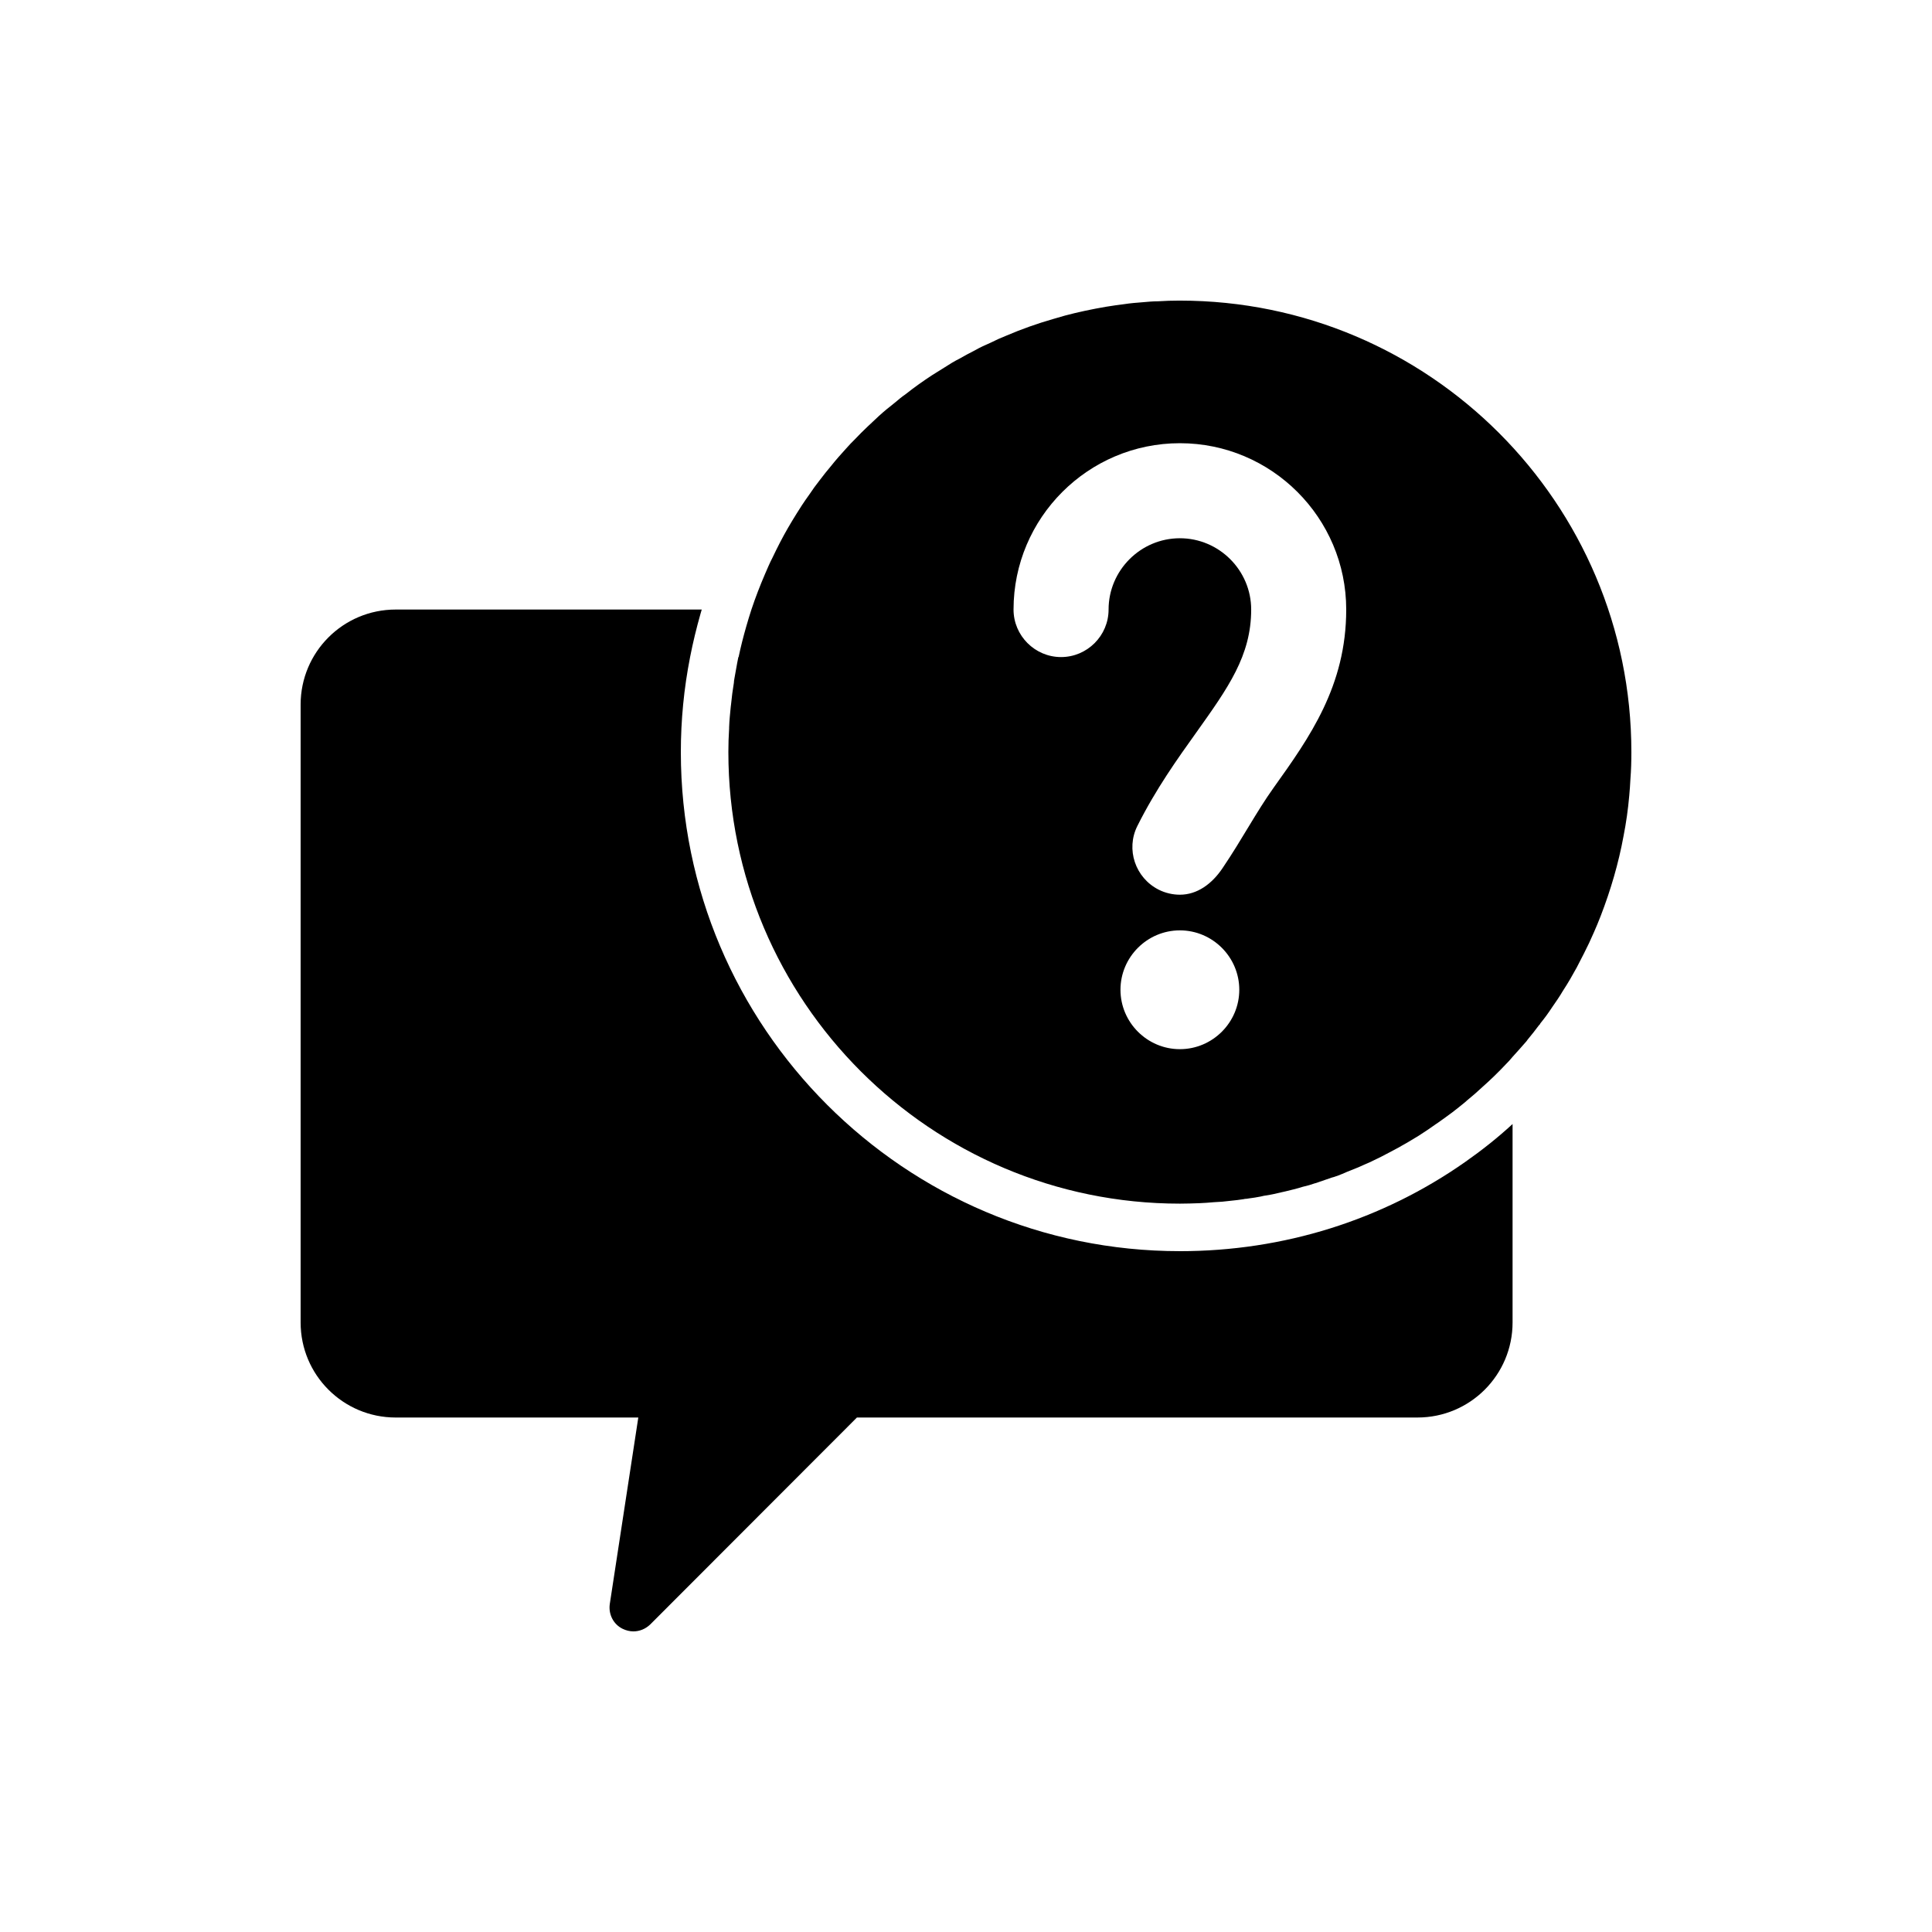
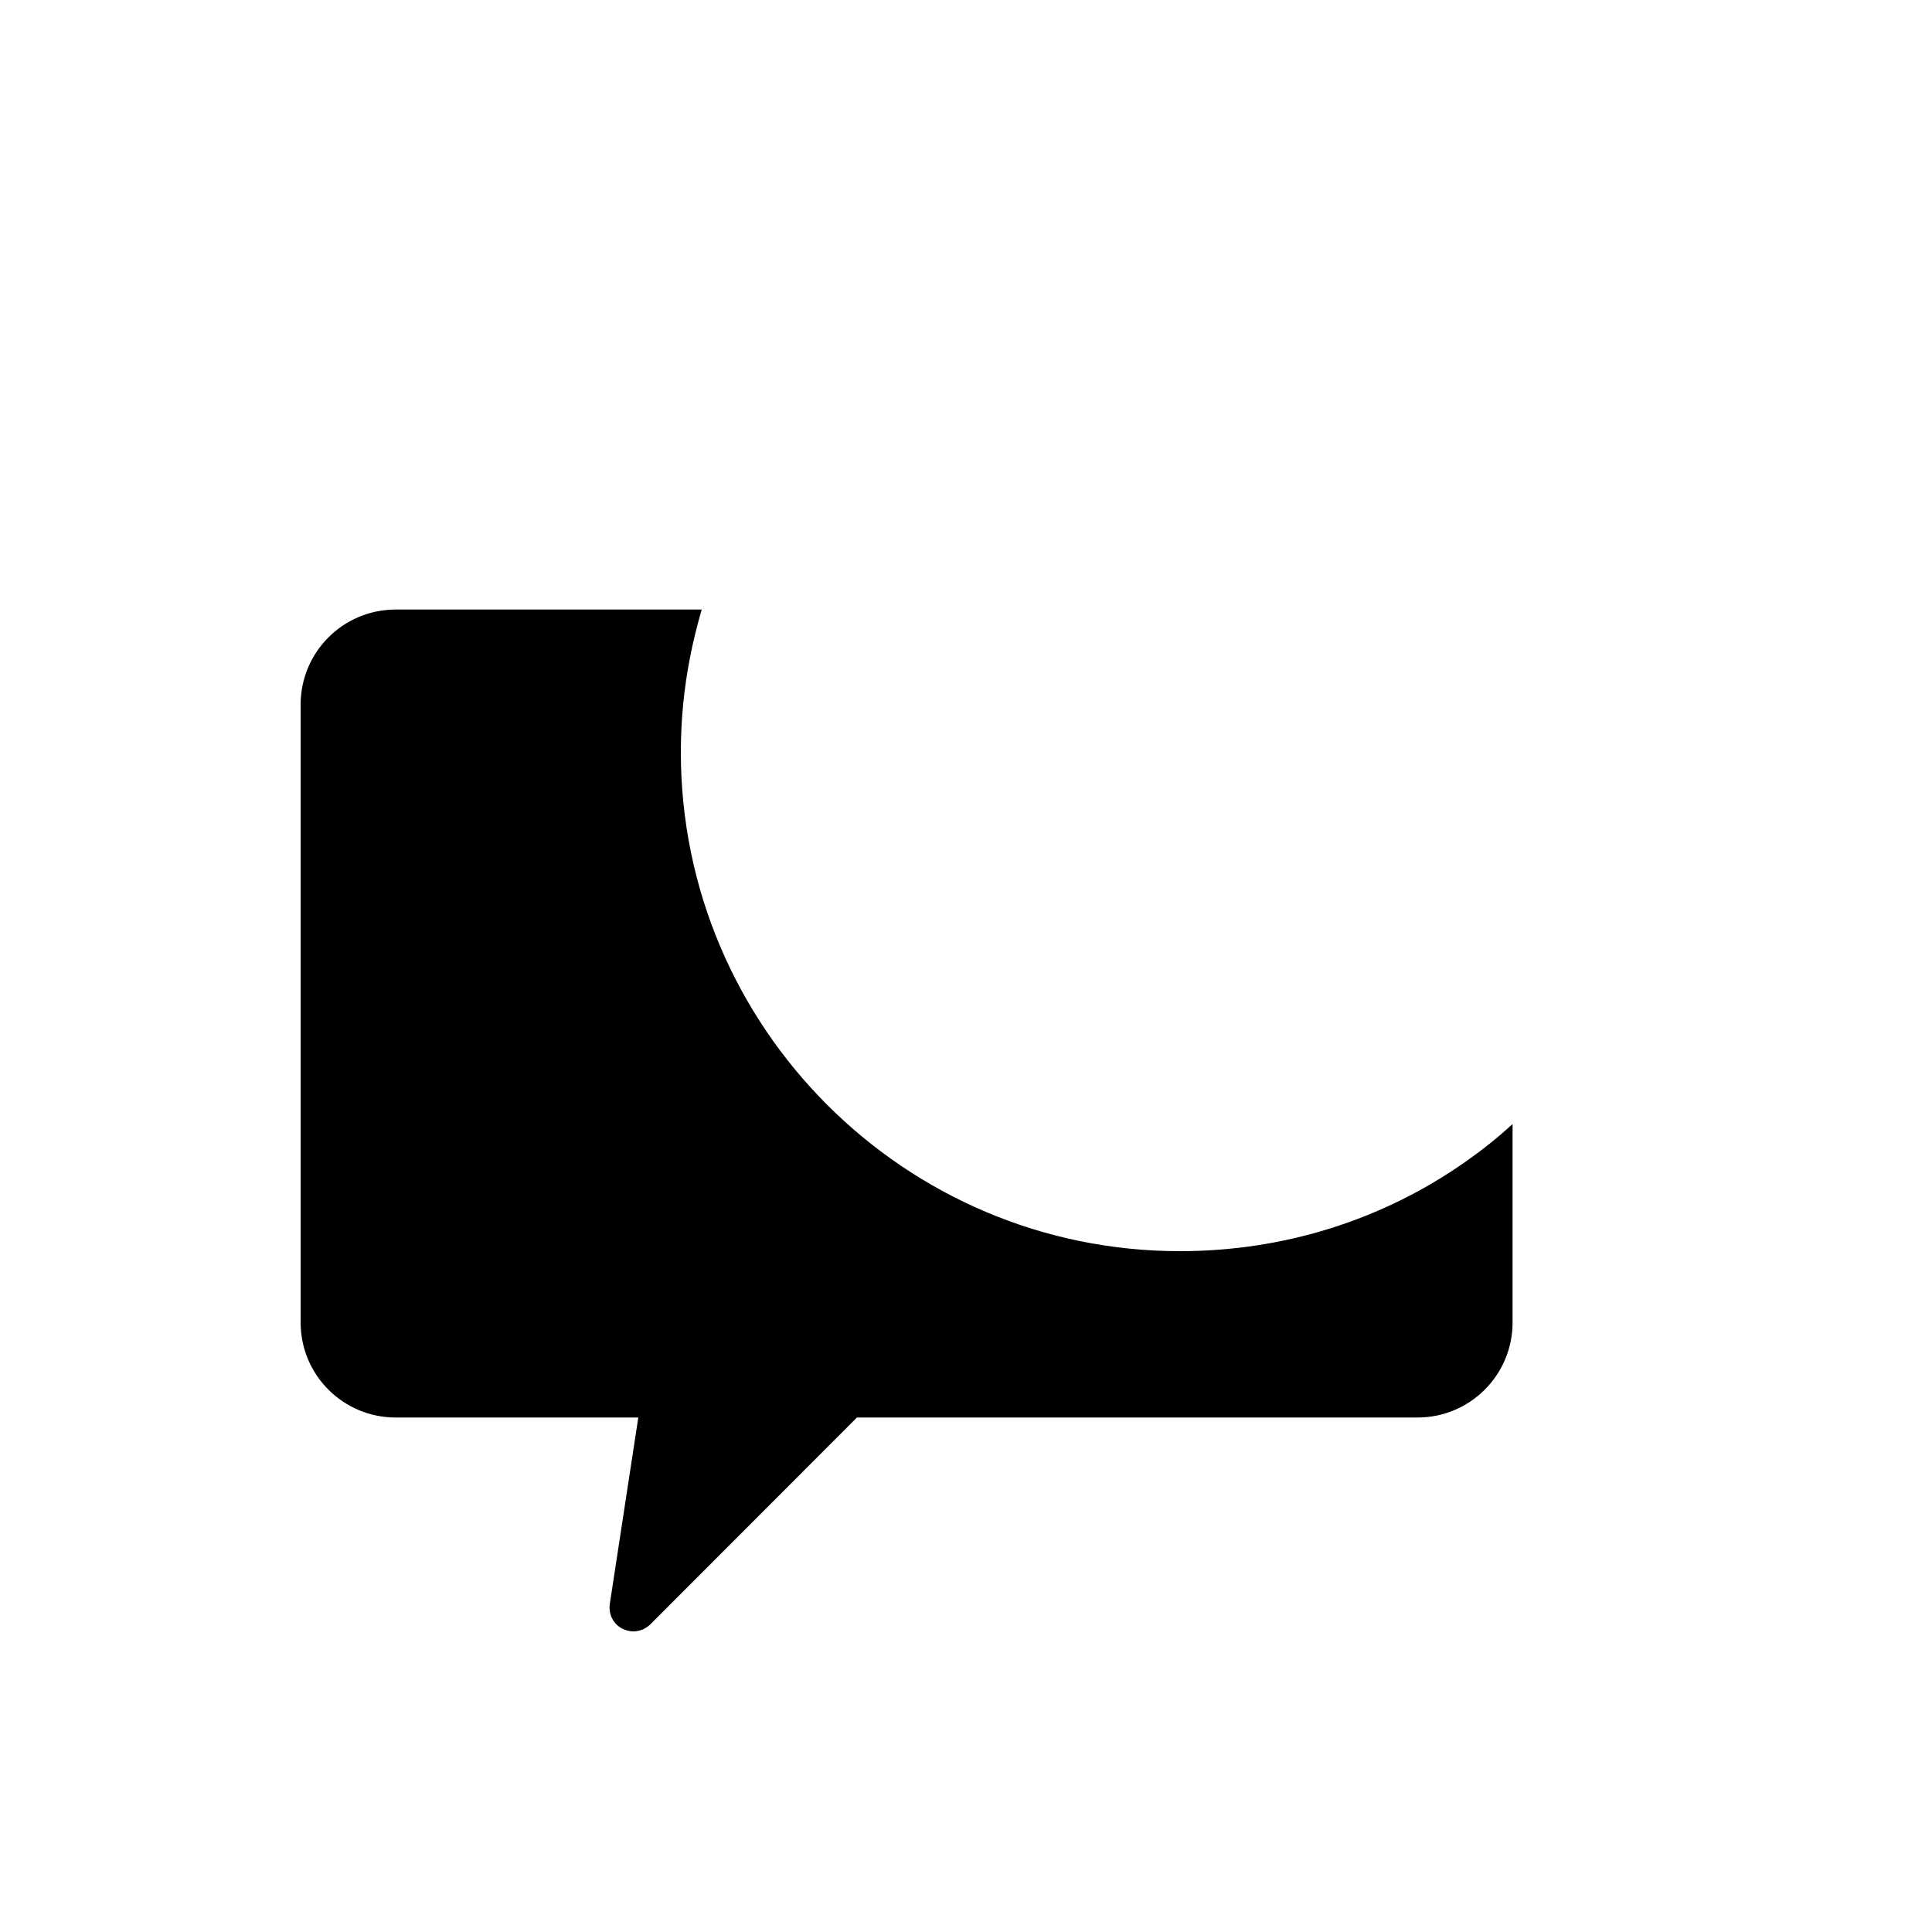
<svg xmlns="http://www.w3.org/2000/svg" fill="#000000" width="800px" height="800px" version="1.1" viewBox="144 144 512 512">
  <g>
-     <path d="m456.68 223.66c-1.949 0-3.906 0.062-5.856 0.188-1.324 0-2.644 0.125-4.035 0.25-1.637 0.125-3.211 0.25-4.848 0.504-1.637 0.188-3.211 0.441-4.852 0.695-3.652 0.629-7.301 1.387-10.828 2.328-1.133 0.316-2.203 0.629-3.273 0.945-4.156 1.199-8.25 2.648-12.219 4.348-1.445 0.566-2.836 1.195-4.219 1.891-1.453 0.629-2.836 1.258-4.156 2.016-1.383 0.695-2.769 1.449-4.09 2.203-1.391 0.695-2.711 1.512-3.973 2.332-1.133 0.691-2.262 1.387-3.332 2.078-2.391 1.574-4.723 3.211-6.93 4.973-1.012 0.695-2.012 1.512-2.961 2.332-1.453 1.133-2.836 2.266-4.156 3.465-1.008 0.941-2.019 1.887-3.019 2.832-1.137 1.07-2.269 2.203-3.34 3.336-0.816 0.816-1.637 1.637-2.391 2.519-1.383 1.512-2.711 3.023-3.969 4.598-1.008 1.195-2.019 2.457-2.965 3.715-1.004 1.258-1.949 2.582-2.828 3.902-0.695 0.945-1.324 1.891-1.957 2.836-0.441 0.691-0.879 1.383-1.324 2.078-0.816 1.324-1.637 2.644-2.391 3.969-1.453 2.519-2.773 5.102-4.027 7.746-0.758 1.449-1.391 2.961-2.016 4.41-1.324 3.086-2.523 6.172-3.59 9.383-0.504 1.512-0.941 3.023-1.383 4.535-0.758 2.644-1.453 5.356-2.016 8.062h-0.062c-0.121 0.504-0.191 1.07-0.312 1.574-0.191 1.195-0.441 2.332-0.633 3.527-0.062 0.25-0.062 0.441-0.121 0.691-0.062 0.316-0.121 0.695-0.121 1.008-0.32 1.887-0.57 3.84-0.758 5.793 0 0.188-0.066 0.316-0.066 0.504-0.184 1.828-0.375 3.715-0.438 5.543v0.316c-0.137 2.074-0.199 4.152-0.199 6.231 0 66 53.652 119.66 119.66 119.66 1.766 0 3.461-0.062 5.227-0.125 1.195-0.062 2.453-0.125 3.652-0.25 1.574-0.062 3.086-0.188 4.531-0.379 1.199-0.125 2.391-0.25 3.531-0.441 0.062 0 0.184-0.062 0.25-0.062 0.375 0 0.688-0.062 1.07-0.125 1.07-0.125 2.141-0.316 3.148-0.504 0.25-0.062 0.566-0.125 0.816-0.188 1.195-0.188 2.391-0.379 3.586-0.691 1.453-0.316 2.836-0.629 4.285-1.008 0.816-0.188 1.637-0.441 2.453-0.691 1.133-0.25 2.203-0.566 3.277-0.945h0.062c1.512-0.504 2.898-1.008 4.41-1.512 0.375-0.062 0.816-0.25 1.195-0.379h0.062c0.945-0.375 1.957-0.754 2.898-1.195 1.391-0.566 2.773-1.07 4.098-1.699 0.191-0.062 0.375-0.188 0.566-0.25 0.758-0.312 1.453-0.629 2.207-1.008 0.629-0.316 1.195-0.566 1.828-0.883 1.574-0.82 3.148-1.637 4.656-2.457 1.828-1.008 3.652-2.078 5.481-3.211 1.574-1.008 3.086-2.016 4.66-3.148 0.191-0.125 0.375-0.25 0.566-0.379 1.262-0.883 2.453-1.762 3.652-2.644 1.133-0.883 2.269-1.762 3.402-2.707 0.191-0.188 0.375-0.316 0.566-0.504 1.383-1.133 2.707-2.266 3.969-3.461 2.207-1.953 4.285-3.969 6.297-6.109 0.633-0.629 1.199-1.258 1.766-1.949 1.199-1.324 2.391-2.644 3.59-4.031 0.121-0.125 0.25-0.316 0.375-0.504 1.07-1.262 2.078-2.582 3.027-3.844 0.184-0.125 0.312-0.316 0.375-0.504 1.133-1.387 2.141-2.769 3.086-4.219 1.008-1.449 2.016-2.898 2.898-4.41 1.324-2.016 2.516-4.094 3.652-6.172 0.621-1.207 1.254-2.402 1.883-3.664 0.945-1.828 1.828-3.715 2.644-5.606 0.629-1.449 1.262-2.898 1.828-4.406 2.644-6.863 4.723-13.918 6.047-21.16 0.695-3.527 1.199-7.117 1.512-10.707 0.121-1.449 0.25-2.898 0.312-4.41 0.188-2.328 0.25-4.723 0.25-7.113 0-66-53.652-119.66-119.66-119.66zm0 198.38c-8.664 0-15.742-7.086-15.742-15.742 0-8.66 7.082-15.742 15.742-15.742 8.664 0 15.742 7.086 15.742 15.742 0.004 8.656-7.078 15.742-15.742 15.742zm24.879-69.336c-4.723 6.613-8.289 13.559-13.605 21.414-2.793 4.129-6.672 6.988-11.273 6.988-1.887 0-3.844-0.441-5.602-1.324-6.234-3.148-8.758-10.707-5.672-16.879 4.914-9.824 10.645-17.82 15.684-24.875 8.379-11.773 14.484-20.277 14.484-32.492 0-10.391-8.5-18.895-18.895-18.895s-18.895 8.504-18.895 18.895c0 6.93-5.672 12.594-12.594 12.594-6.926 0-12.594-5.668-12.594-12.594 0-24.309 19.773-44.082 44.082-44.082 24.312 0 44.082 19.773 44.082 44.082 0.004 20.277-9.758 33.945-19.203 47.168z" />
    <path d="m456.68 475.57c-72.926 0-132.25-59.324-132.25-132.25 0-8.438 0.816-16.879 2.453-25.191 0.758-3.906 1.703-7.746 2.773-11.523 0.121-0.379 0.191-0.691 0.312-1.07h-81.109c-13.918 0-25.191 11.273-25.191 25.191v163.74c0 13.918 11.273 25.191 25.191 25.191h64.297l-7.559 49.438c-0.375 2.707 0.945 5.352 3.402 6.551 0.887 0.434 1.887 0.688 2.836 0.688 1.637 0 3.211-0.629 4.473-1.828l54.789-54.852h148.56c13.918 0 25.191-11.273 25.191-25.191v-52.586c-3.969 3.656-8.188 6.992-12.594 10.078-21.922 15.367-48.051 23.617-75.574 23.617z" />
  </g>
</svg>